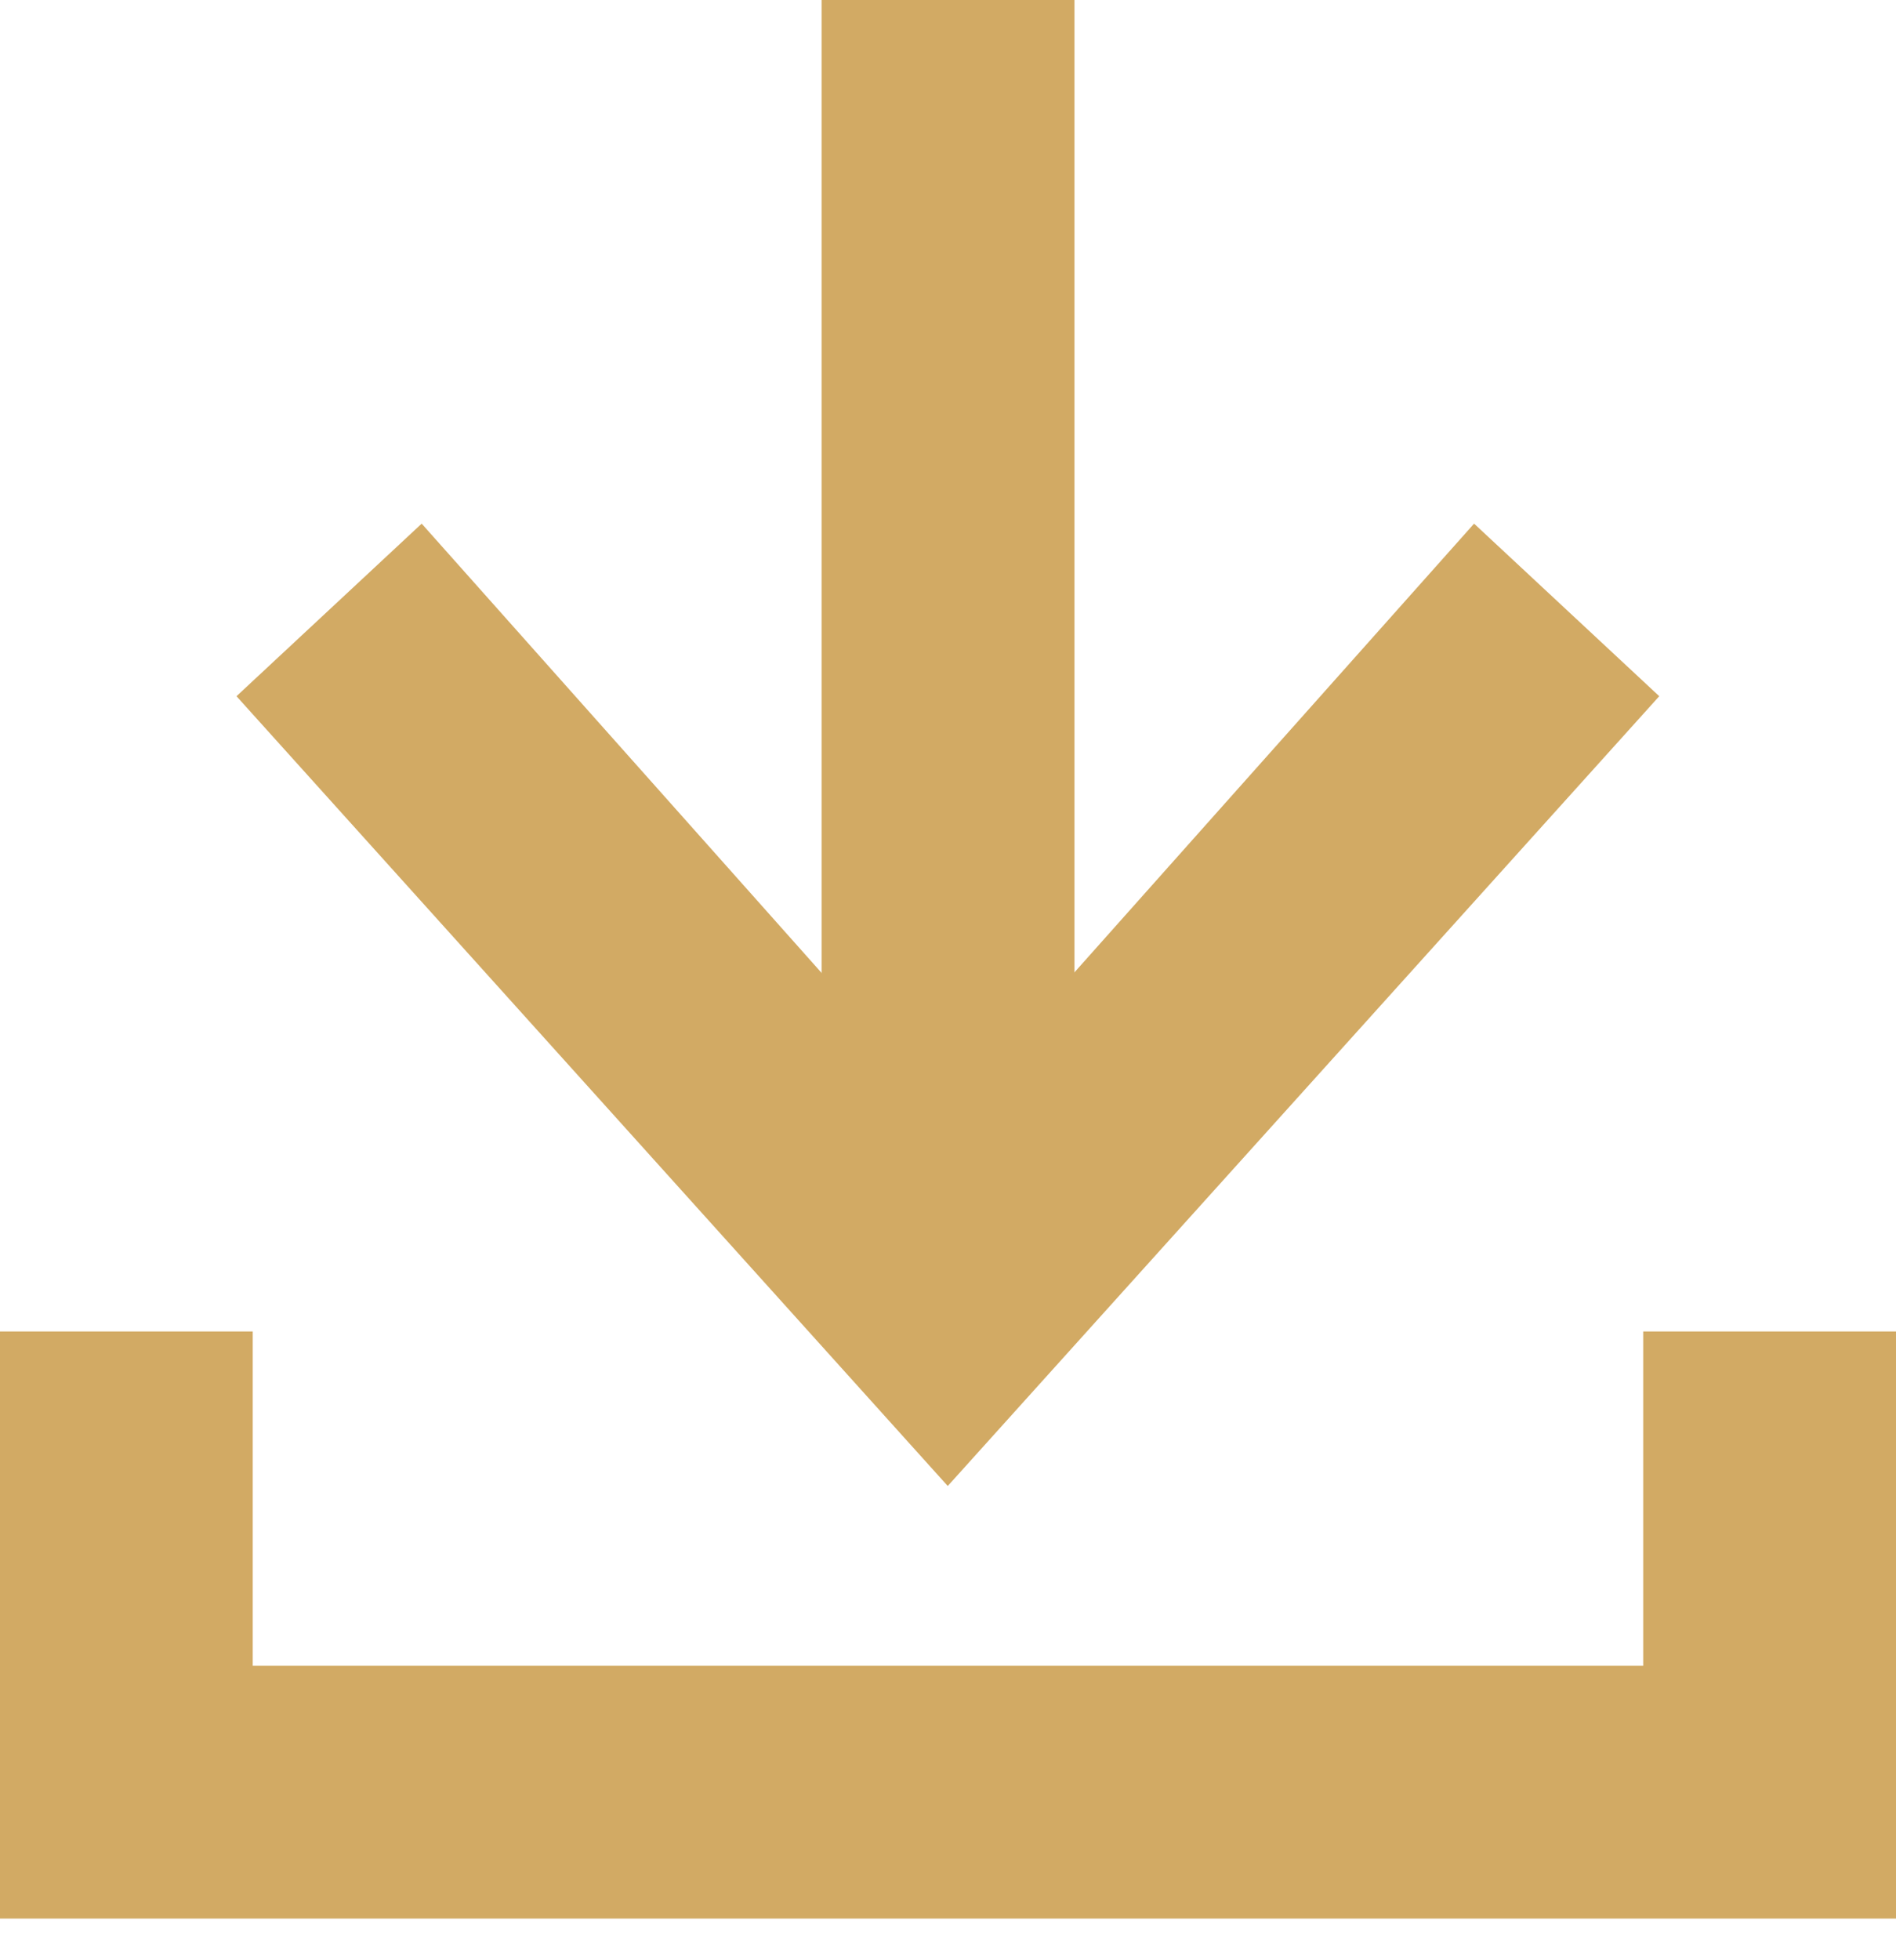
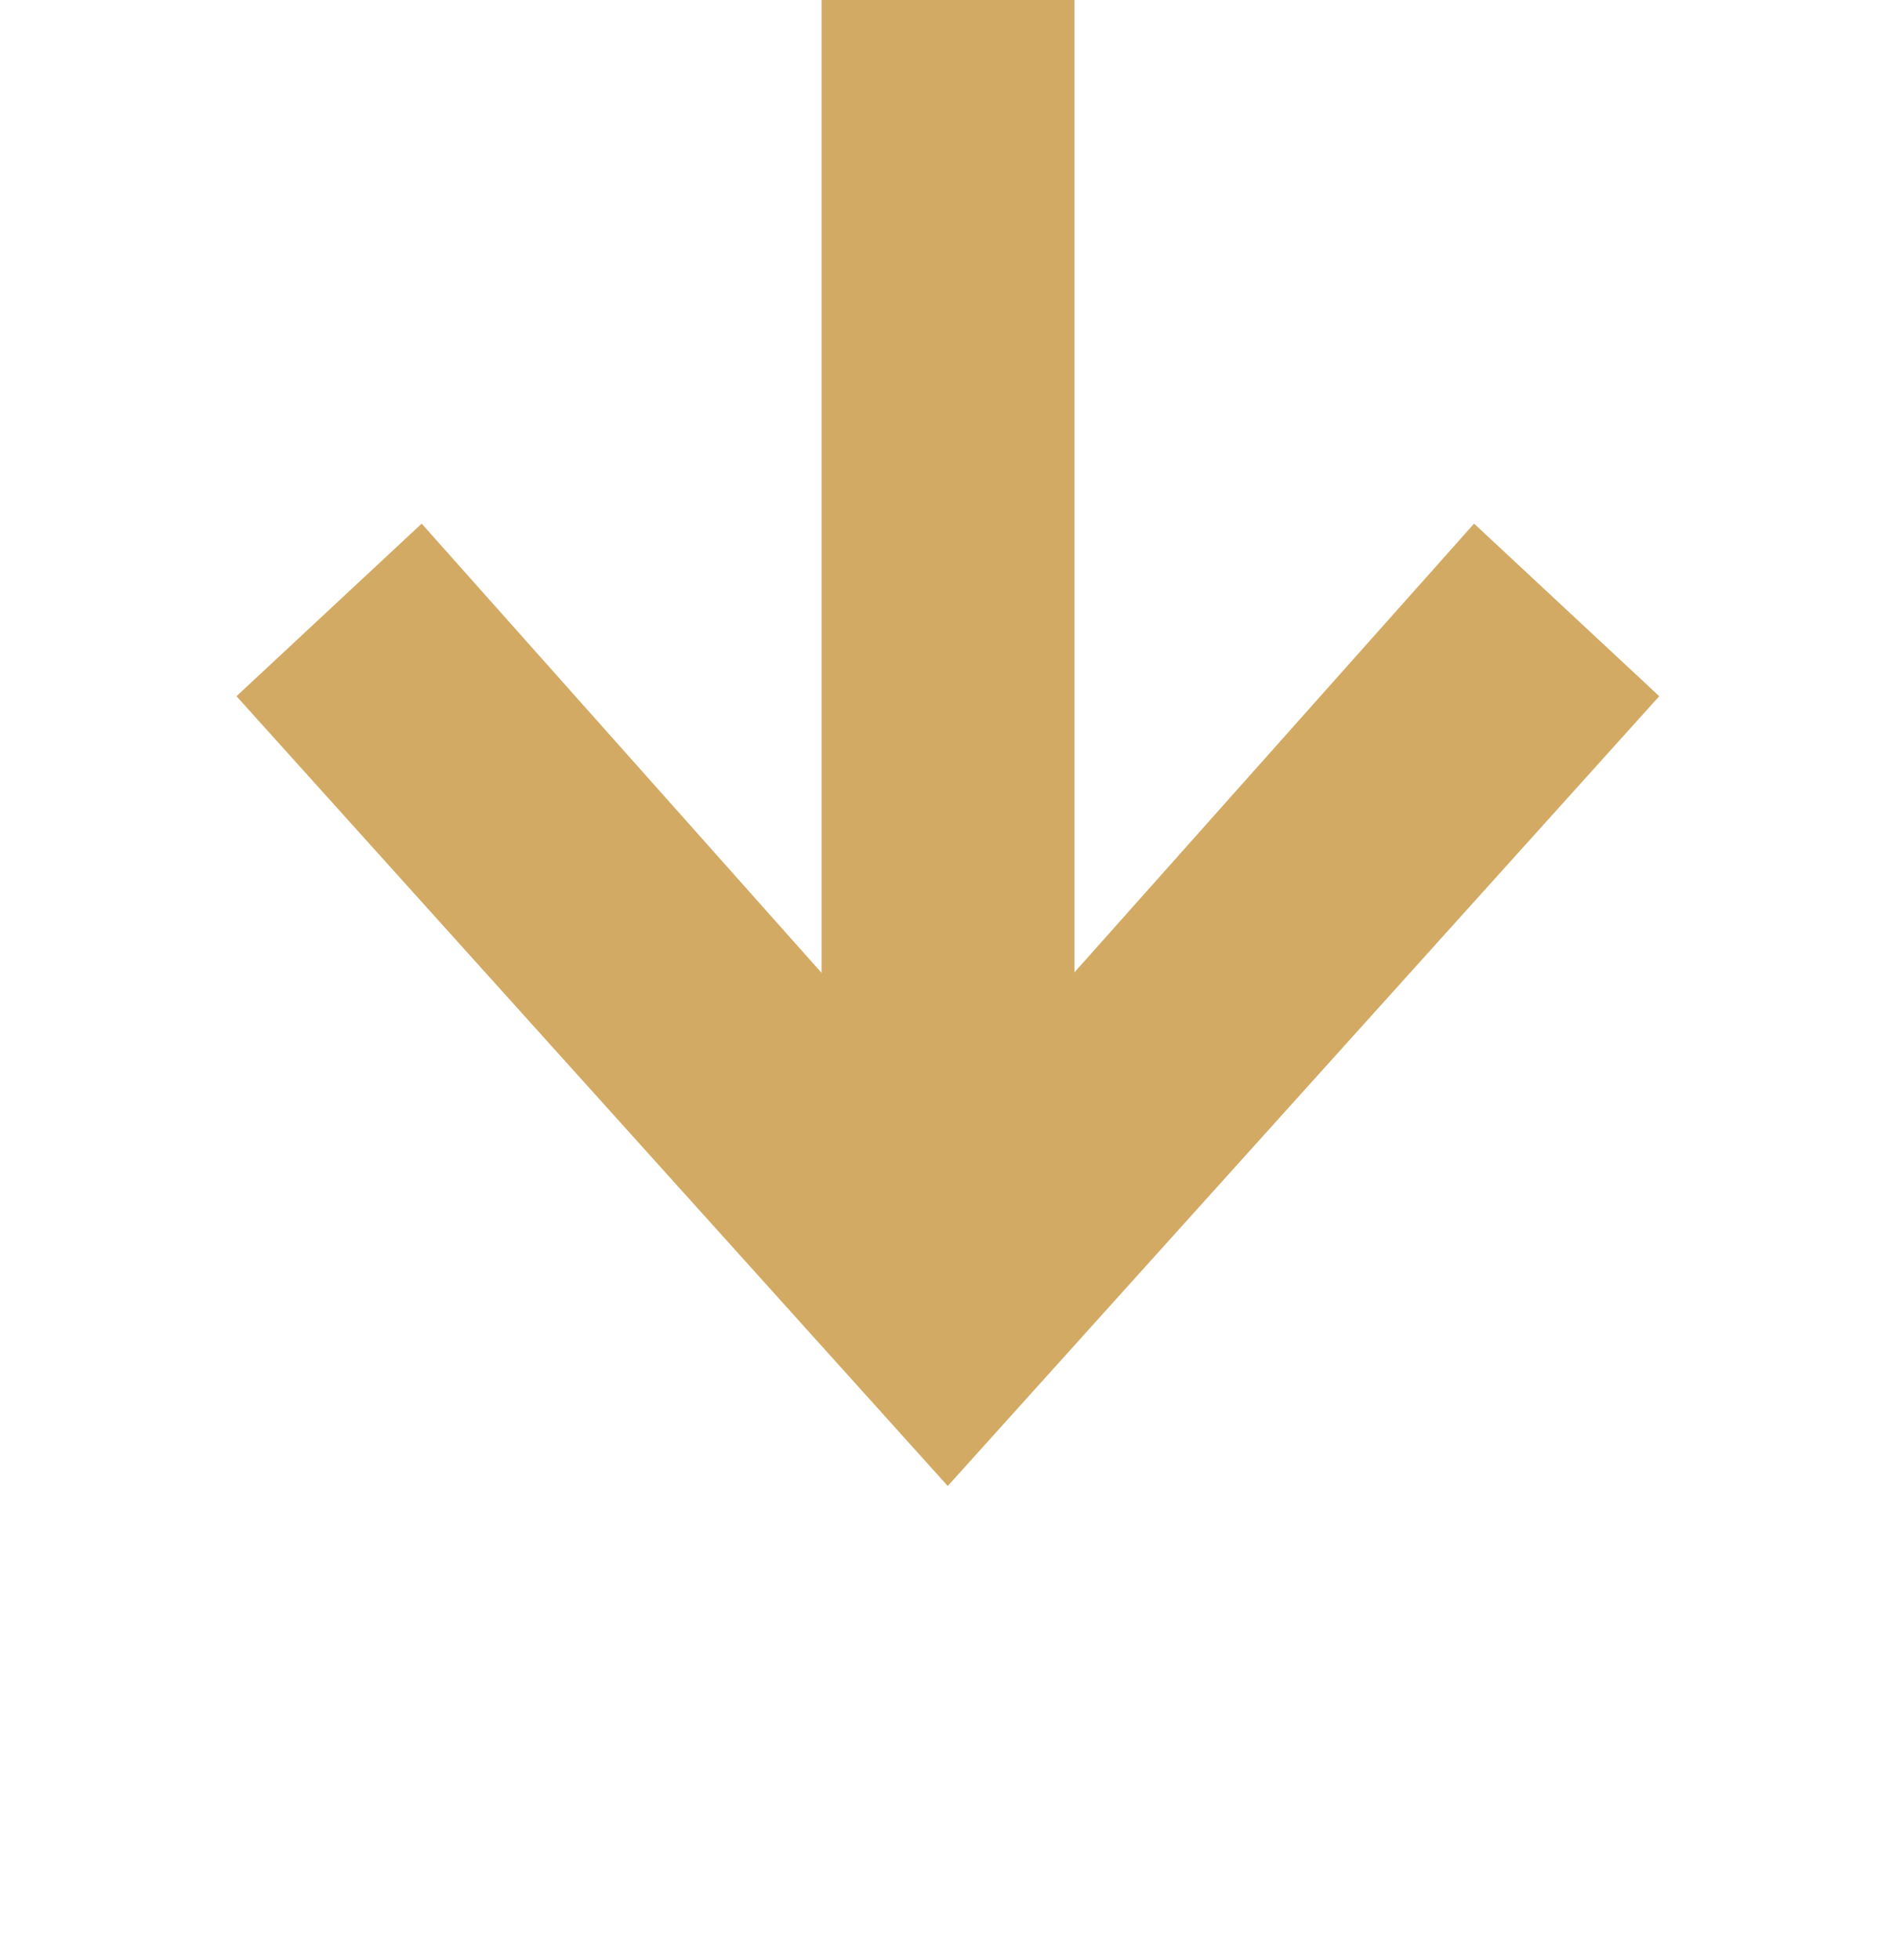
<svg xmlns="http://www.w3.org/2000/svg" width="30px" height="31px" viewBox="0 0 30 31" version="1.1">
  <title>Page 1</title>
  <desc>Created with Sketch.</desc>
  <defs />
  <g id="Page-1" stroke="none" stroke-width="1" fill="none" fill-rule="evenodd">
    <g fill="#D2AA64">
      <polygon id="Fill-1" points="13 19.162 17.001 19.162 17.001 -0 13 -0" />
      <polygon id="Fill-2" points="3.742 11.01 6.672 8.281 14.996 17.627 23.324 8.281 26.254 11.01 14.996 23.5" />
-       <polygon id="Fill-3" points="26 21.056 26 26.343 3.999 26.343 3.999 21.056 0 21.056 0 30.341 30 30.341 30 21.056" />
    </g>
  </g>
</svg>